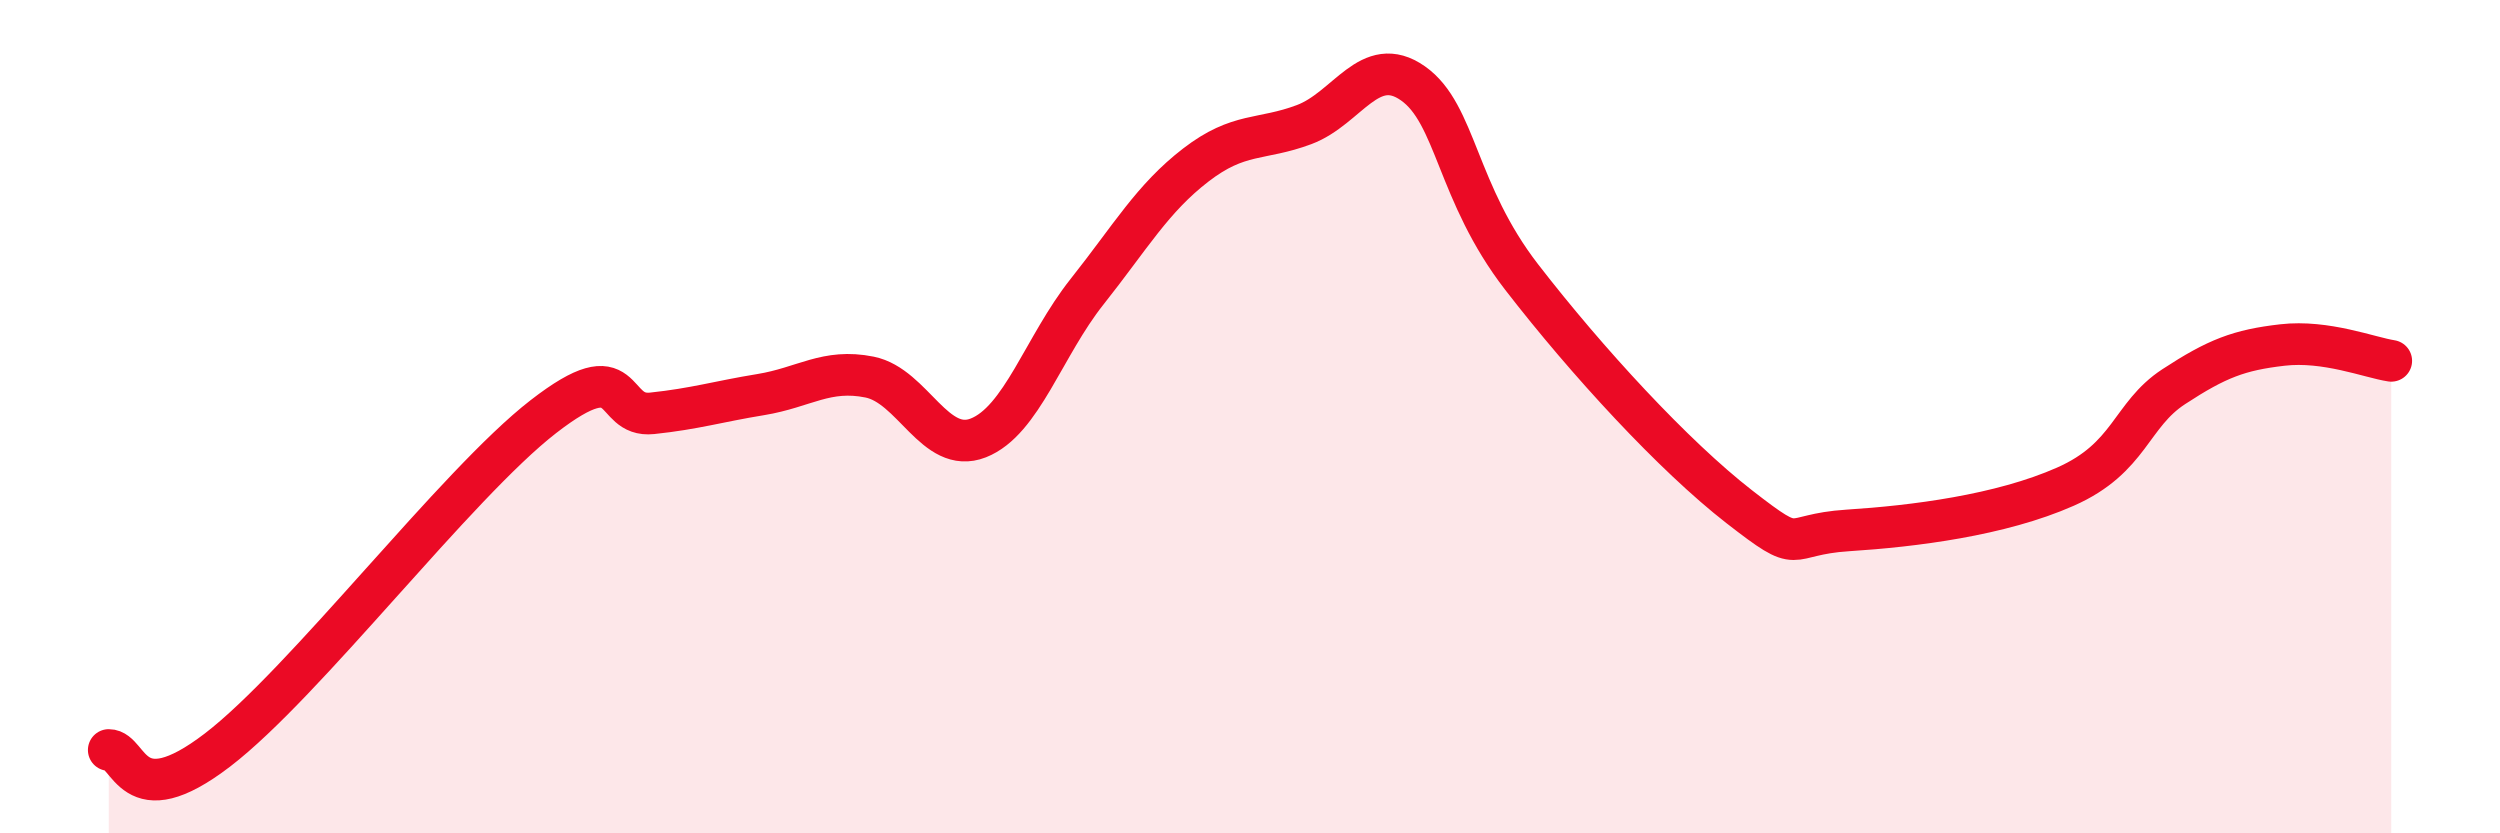
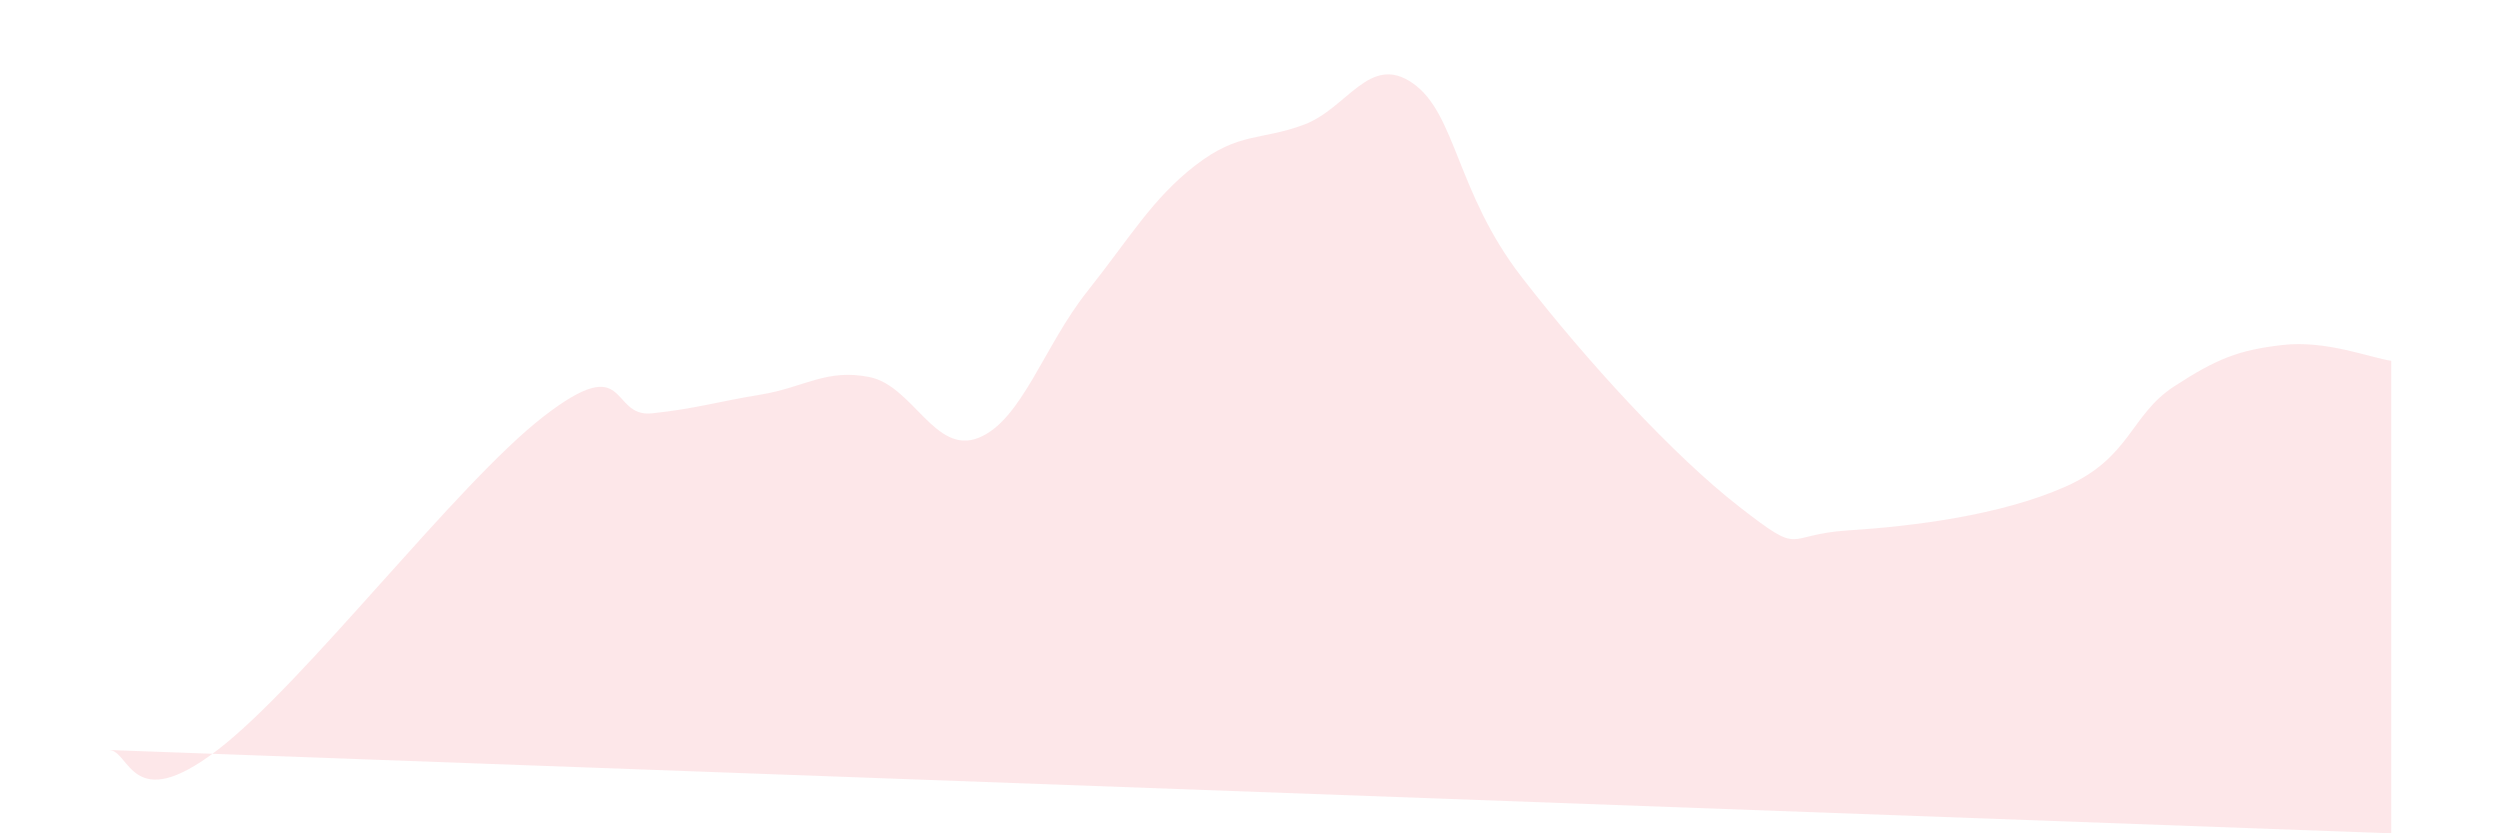
<svg xmlns="http://www.w3.org/2000/svg" width="60" height="20" viewBox="0 0 60 20">
-   <path d="M 2.61,18 C 3.13,18 3.13,19.6 5.22,18 C 7.31,16.4 10.95,11.62 13.04,10 C 15.13,8.38 14.61,10.03 15.65,9.92 C 16.69,9.81 17.22,9.64 18.26,9.47 C 19.3,9.3 19.83,8.84 20.87,9.05 C 21.91,9.26 22.44,10.92 23.48,10.51 C 24.52,10.1 25.05,8.31 26.09,7 C 27.13,5.69 27.66,4.76 28.7,3.96 C 29.74,3.16 30.26,3.38 31.3,2.99 C 32.34,2.6 32.87,1.27 33.91,2 C 34.95,2.73 34.95,4.62 36.52,6.65 C 38.09,8.68 40.17,10.94 41.74,12.16 C 43.31,13.38 42.78,12.83 44.35,12.73 C 45.92,12.63 48.01,12.37 49.57,11.68 C 51.13,10.99 51.13,9.96 52.17,9.28 C 53.21,8.6 53.74,8.4 54.78,8.28 C 55.82,8.16 56.87,8.58 57.39,8.66L57.39 20L2.61 20Z" fill="#EB0A25" opacity="0.1" stroke-linecap="round" stroke-linejoin="round" />
-   <path d="M 2.61,18 C 3.13,18 3.13,19.6 5.22,18 C 7.31,16.4 10.95,11.62 13.04,10 C 15.13,8.38 14.61,10.03 15.65,9.92 C 16.69,9.81 17.22,9.64 18.26,9.47 C 19.3,9.3 19.83,8.84 20.87,9.05 C 21.91,9.26 22.44,10.92 23.48,10.51 C 24.52,10.1 25.05,8.31 26.09,7 C 27.13,5.69 27.66,4.76 28.7,3.96 C 29.74,3.16 30.26,3.38 31.3,2.99 C 32.34,2.6 32.87,1.27 33.91,2 C 34.95,2.73 34.95,4.62 36.52,6.65 C 38.09,8.68 40.17,10.94 41.74,12.16 C 43.31,13.38 42.78,12.83 44.35,12.73 C 45.92,12.63 48.01,12.37 49.57,11.68 C 51.13,10.99 51.13,9.96 52.17,9.28 C 53.21,8.6 53.74,8.4 54.78,8.28 C 55.82,8.16 56.87,8.58 57.39,8.66" stroke="#EB0A25" stroke-width="1" fill="none" stroke-linecap="round" stroke-linejoin="round" />
+   <path d="M 2.61,18 C 3.13,18 3.13,19.6 5.22,18 C 7.31,16.4 10.95,11.62 13.04,10 C 15.13,8.38 14.61,10.03 15.65,9.92 C 16.69,9.81 17.22,9.64 18.26,9.47 C 19.3,9.3 19.83,8.84 20.87,9.05 C 21.91,9.26 22.44,10.92 23.48,10.51 C 24.52,10.1 25.05,8.31 26.09,7 C 27.13,5.69 27.66,4.76 28.7,3.96 C 29.74,3.16 30.26,3.38 31.3,2.99 C 32.34,2.6 32.87,1.27 33.91,2 C 34.95,2.73 34.95,4.62 36.52,6.65 C 38.09,8.68 40.17,10.94 41.74,12.16 C 43.31,13.38 42.78,12.83 44.35,12.73 C 45.92,12.63 48.01,12.37 49.57,11.68 C 51.13,10.99 51.13,9.96 52.17,9.28 C 53.21,8.6 53.74,8.4 54.78,8.28 C 55.82,8.16 56.87,8.58 57.39,8.66L57.39 20Z" fill="#EB0A25" opacity="0.1" stroke-linecap="round" stroke-linejoin="round" />
</svg>